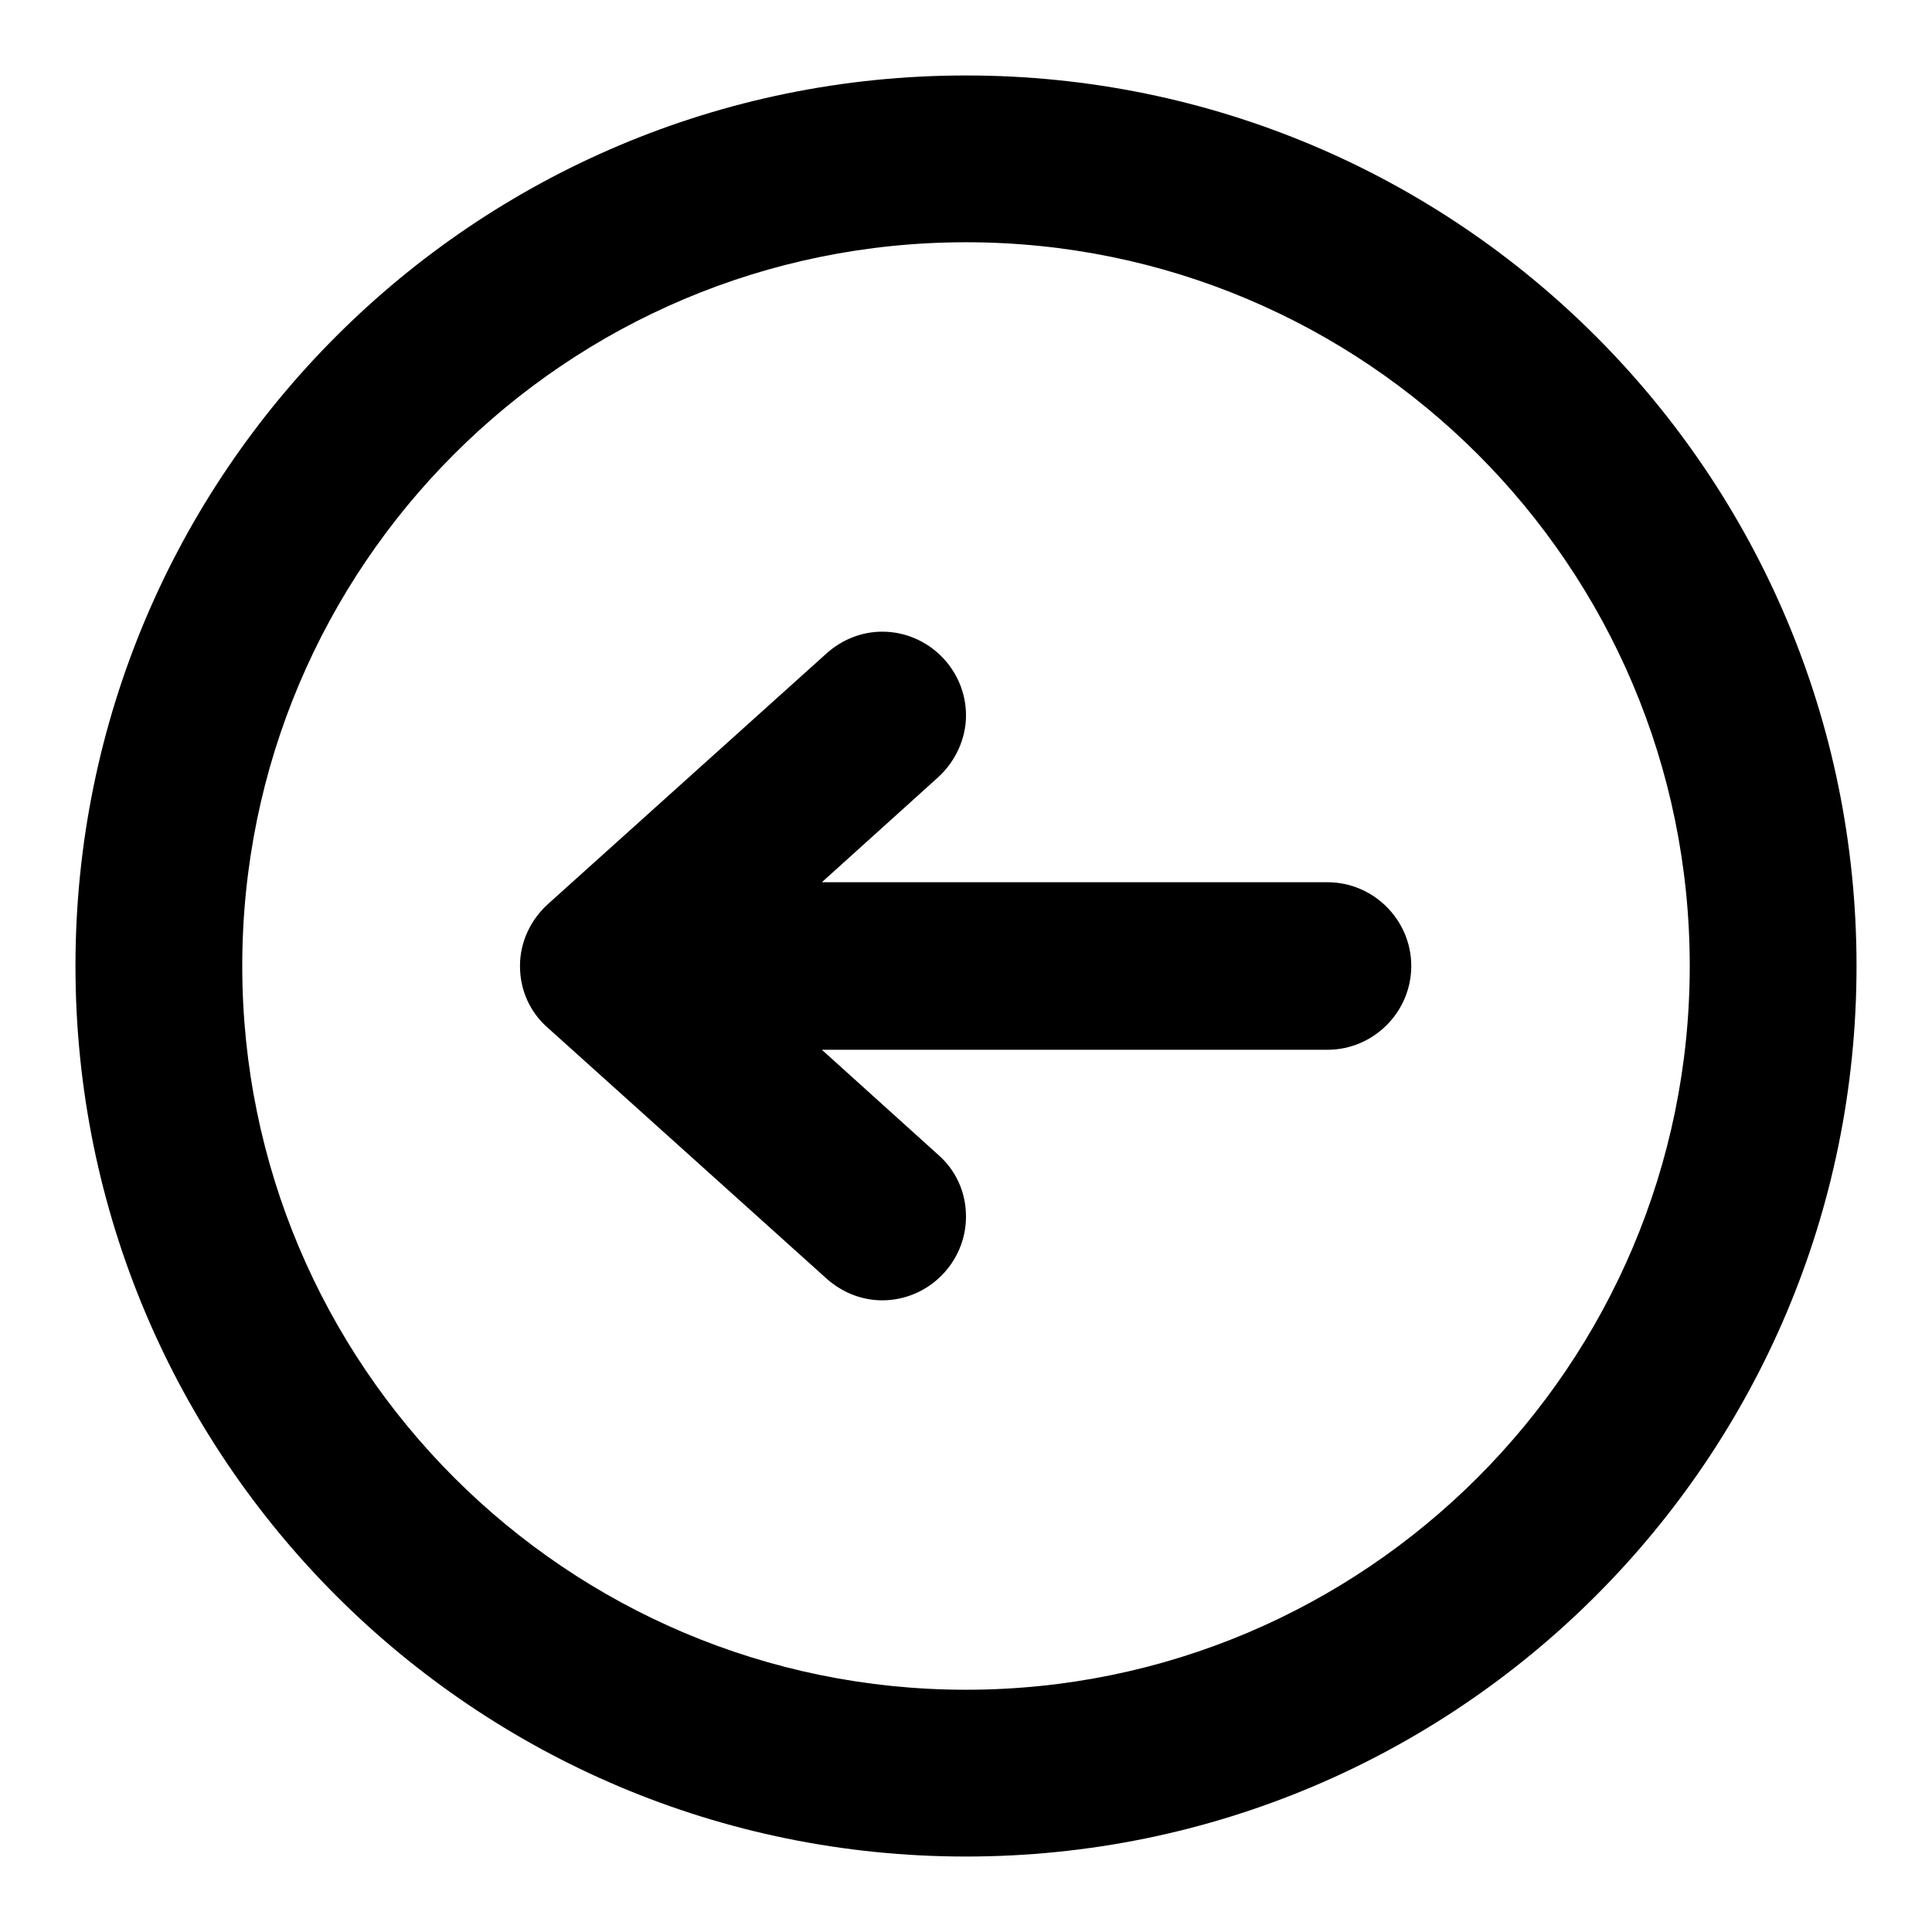
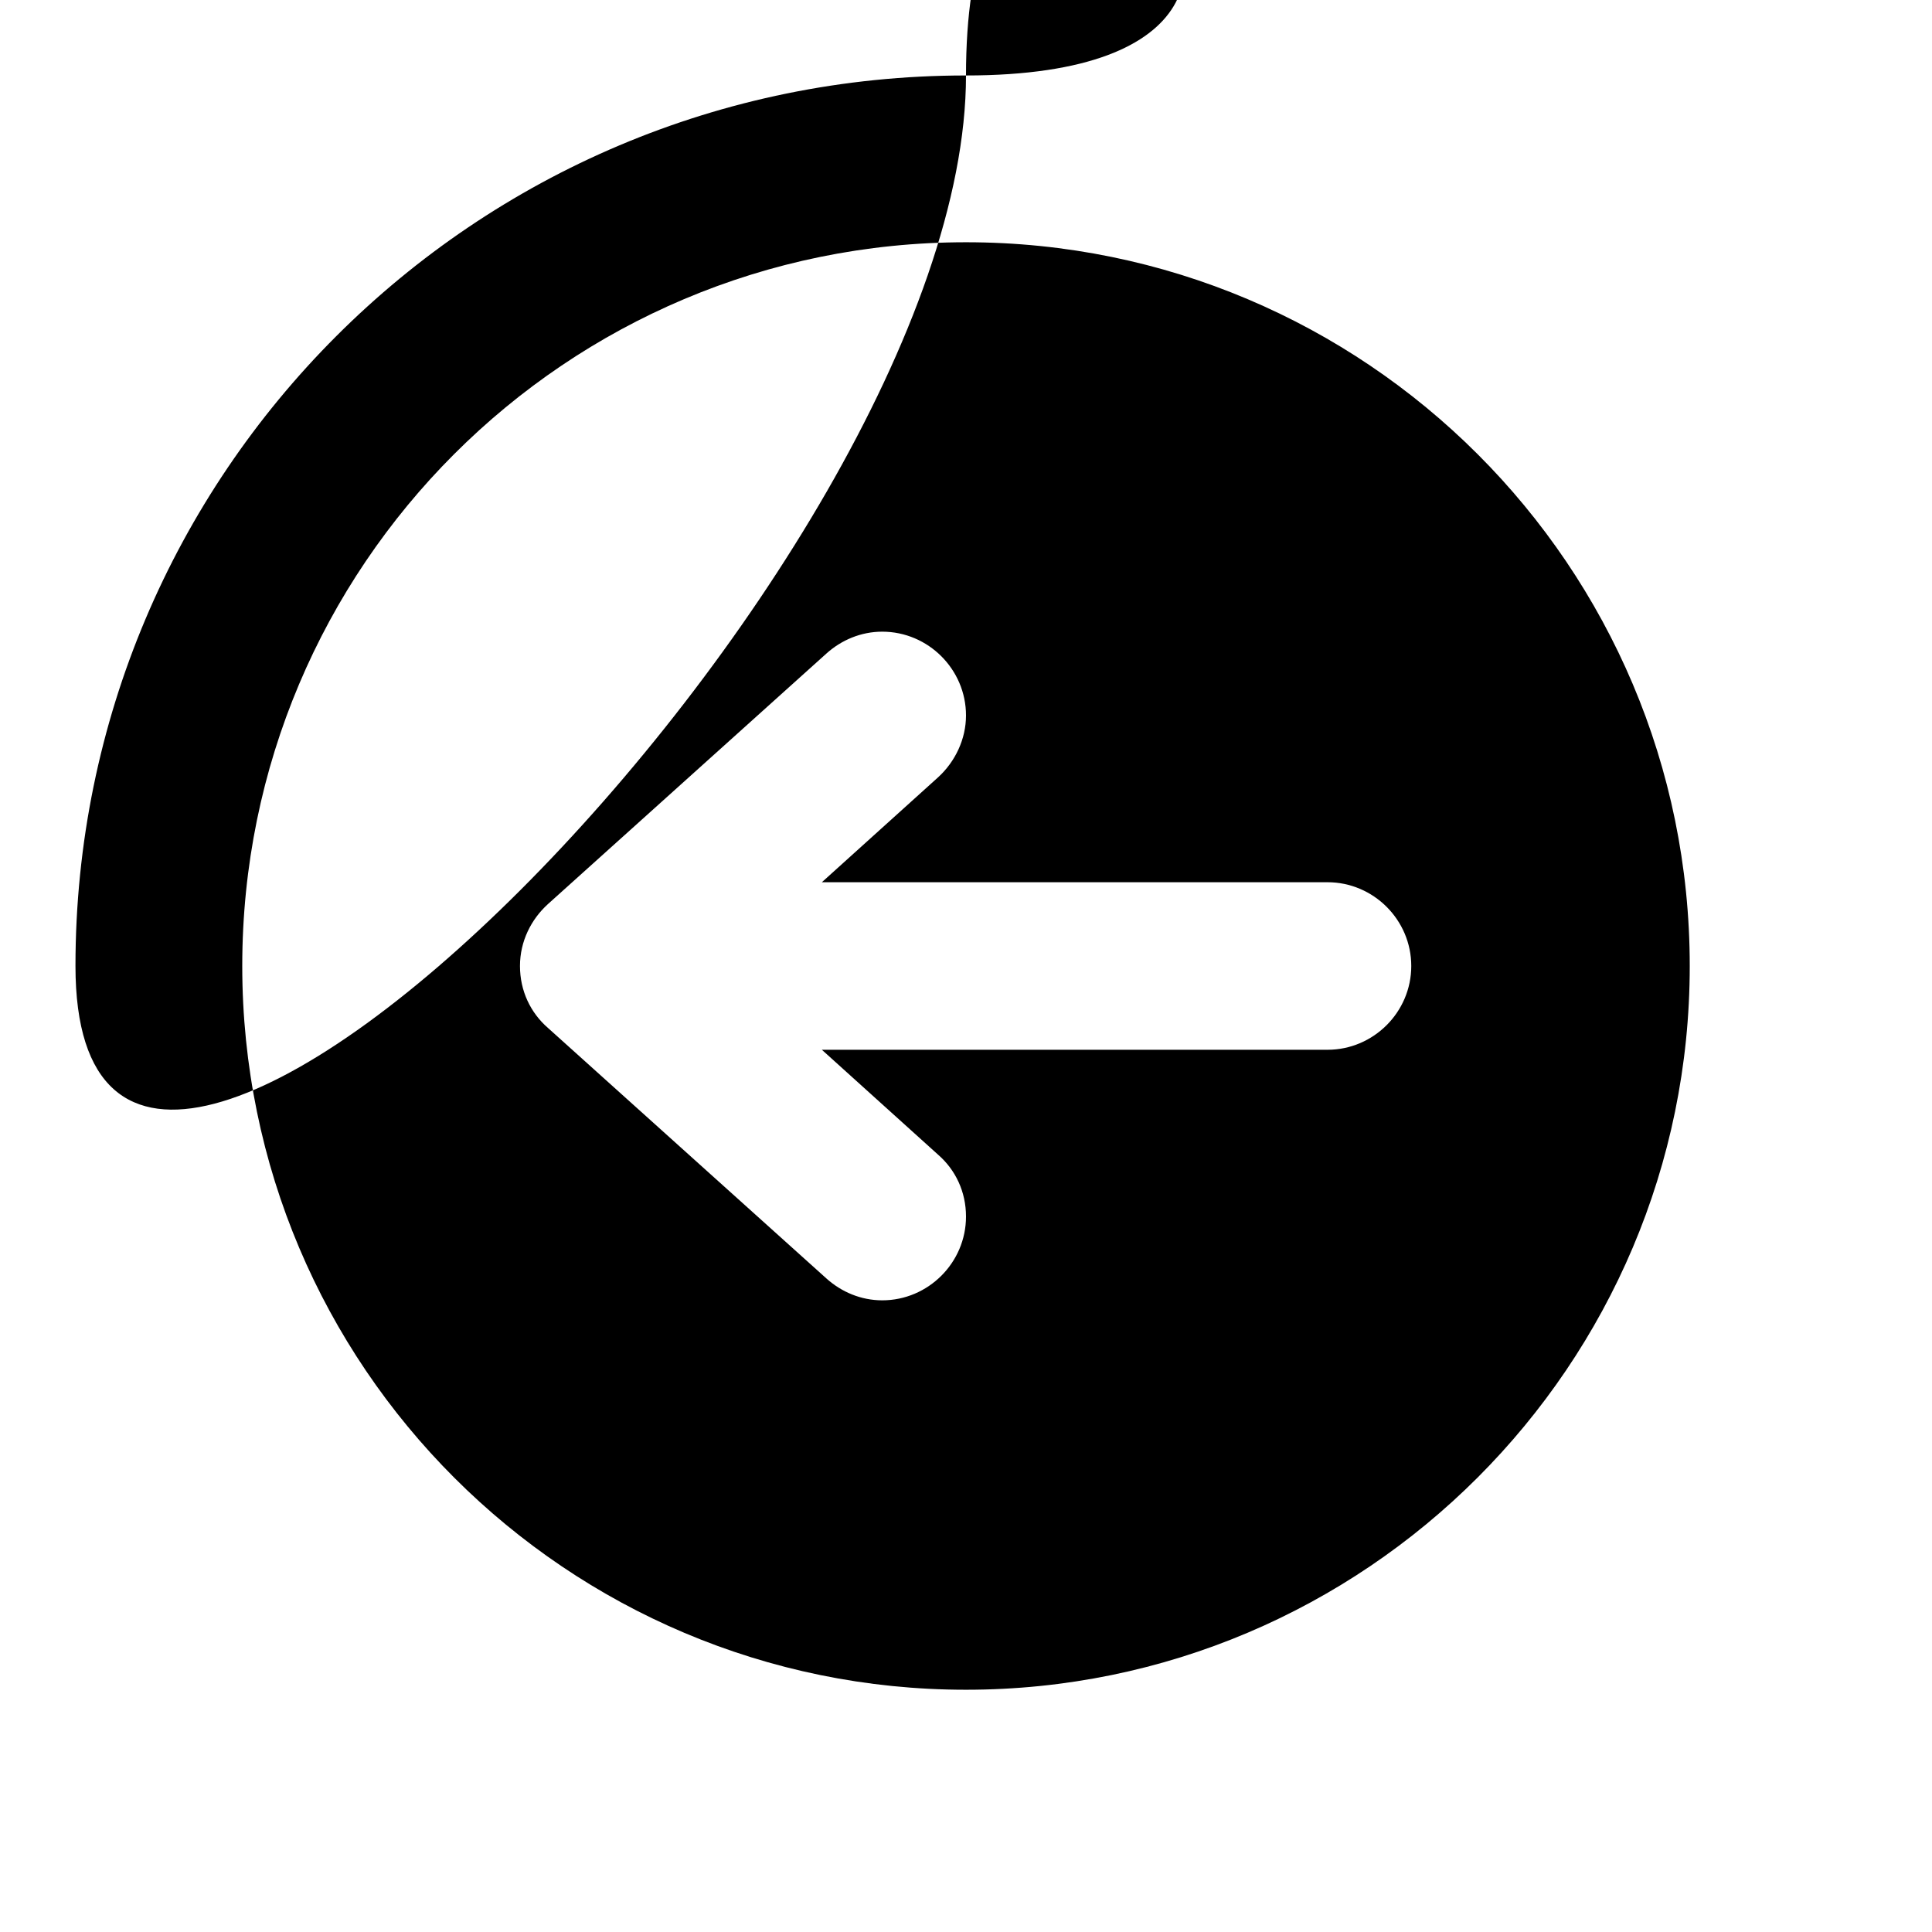
<svg xmlns="http://www.w3.org/2000/svg" version="1.1" x="0px" y="0px" viewBox="0 0 256 256" enable-background="new 0 0 256 256" xml:space="preserve">
  <g>
-     <path fill="#000000" d="M175.9,116.9h-67l15.4-13.9l0,0c2.3-2.1,3.7-5.1,3.7-8.2c0-6.1-5-11.1-11.1-11.1c-2.8,0-5.4,1.1-7.4,2.9 l0,0l-36.9,33.2l0,0c-2.2,2-3.7,4.9-3.7,8.2c0,3.3,1.4,6.2,3.7,8.2l0,0l36.9,33.2l0,0c2,1.8,4.6,2.9,7.4,2.9 c6.1,0,11.1-5,11.1-11.1c0-3.3-1.4-6.2-3.7-8.2l0,0l-15.4-13.9h67c6.1,0,11.1-5,11.1-11.1C187,121.9,182,116.9,175.9,116.9z  M128,10C62.8,10,10,62.8,10,128s52.8,118,118,118s118-52.8,118-118S193.2,10,128,10z M128,223.9c-52.9,0-95.9-42.9-95.9-95.9 c0-53,42.9-95.9,95.9-95.9c52.9,0,95.9,42.9,95.9,95.9C223.9,180.9,180.9,223.9,128,223.9z" />
+     <path fill="#000000" d="M175.9,116.9h-67l15.4-13.9l0,0c2.3-2.1,3.7-5.1,3.7-8.2c0-6.1-5-11.1-11.1-11.1c-2.8,0-5.4,1.1-7.4,2.9 l0,0l-36.9,33.2l0,0c-2.2,2-3.7,4.9-3.7,8.2c0,3.3,1.4,6.2,3.7,8.2l0,0l36.9,33.2l0,0c2,1.8,4.6,2.9,7.4,2.9 c6.1,0,11.1-5,11.1-11.1c0-3.3-1.4-6.2-3.7-8.2l0,0l-15.4-13.9h67c6.1,0,11.1-5,11.1-11.1C187,121.9,182,116.9,175.9,116.9z  M128,10C62.8,10,10,62.8,10,128s118-52.8,118-118S193.2,10,128,10z M128,223.9c-52.9,0-95.9-42.9-95.9-95.9 c0-53,42.9-95.9,95.9-95.9c52.9,0,95.9,42.9,95.9,95.9C223.9,180.9,180.9,223.9,128,223.9z" />
  </g>
</svg>